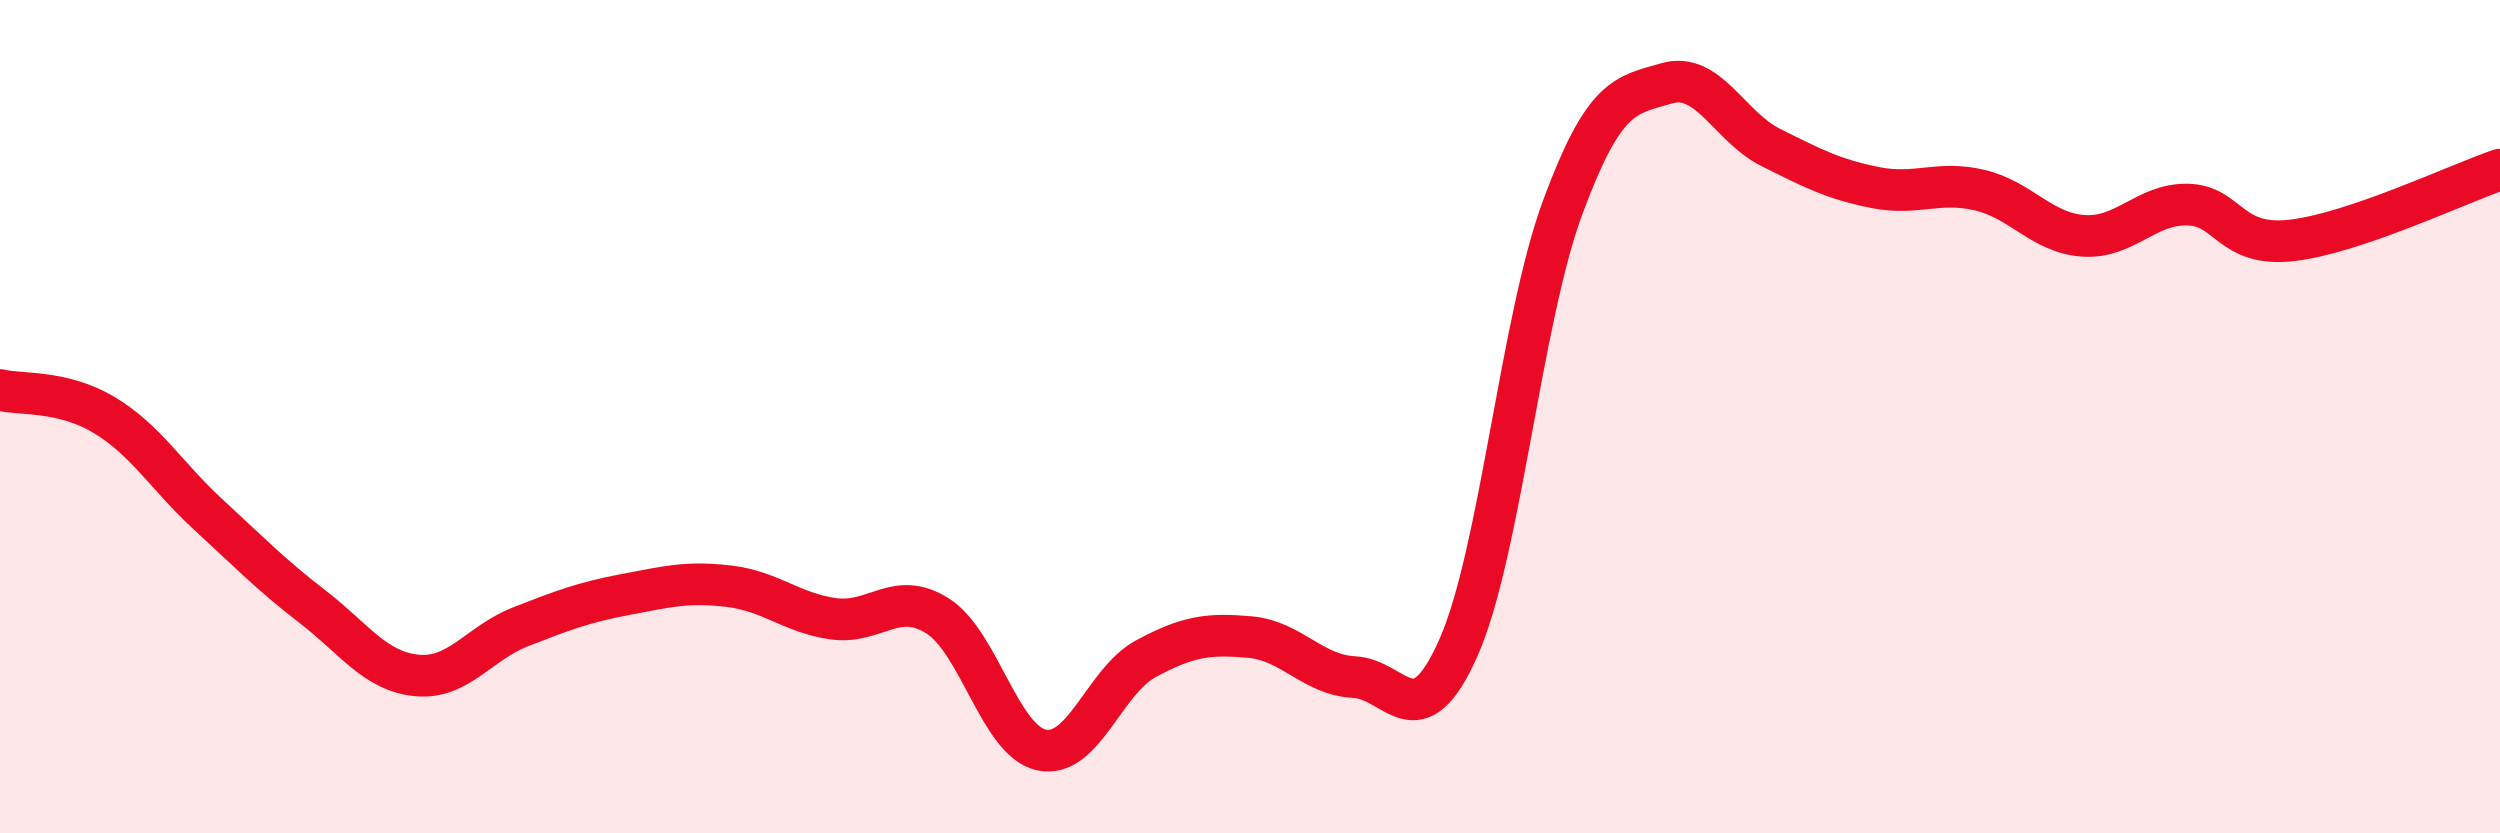
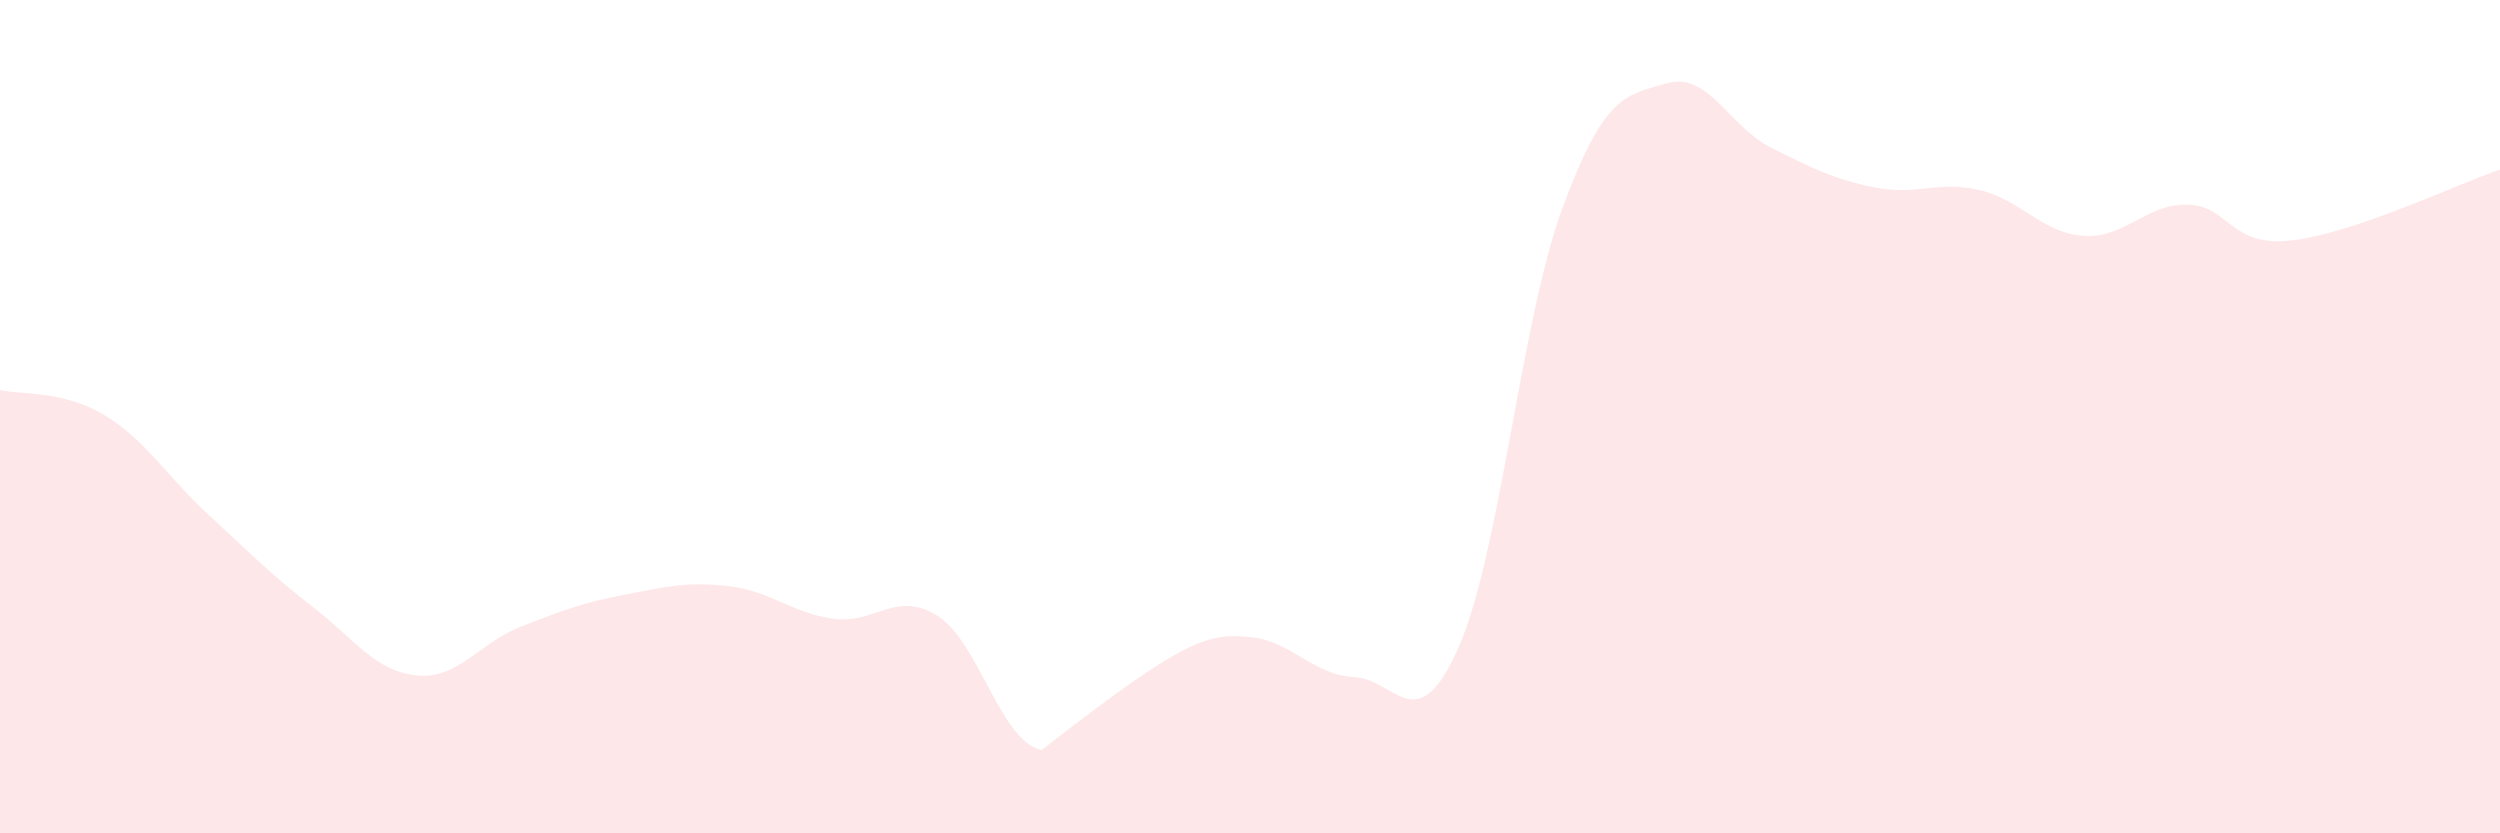
<svg xmlns="http://www.w3.org/2000/svg" width="60" height="20" viewBox="0 0 60 20">
-   <path d="M 0,9.36 C 0.5,9.48 1.5,9.36 2.5,9.96 C 3.5,10.56 4,11.43 5,12.35 C 6,13.27 6.5,13.79 7.5,14.56 C 8.5,15.33 9,16.11 10,16.21 C 11,16.31 11.5,15.43 12.5,15.04 C 13.5,14.65 14,14.46 15,14.27 C 16,14.08 16.5,13.95 17.5,14.07 C 18.5,14.19 19,14.71 20,14.85 C 21,14.99 21.5,14.15 22.5,14.78 C 23.5,15.41 24,17.79 25,18 C 26,18.21 26.5,16.35 27.5,15.81 C 28.5,15.27 29,15.2 30,15.29 C 31,15.38 31.5,16.2 32.5,16.25 C 33.5,16.3 34,17.8 35,15.55 C 36,13.3 36.5,7.7 37.5,4.99 C 38.5,2.28 39,2.29 40,2 C 41,1.71 41.5,3.04 42.5,3.54 C 43.5,4.04 44,4.3 45,4.5 C 46,4.7 46.5,4.33 47.5,4.56 C 48.5,4.79 49,5.59 50,5.66 C 51,5.73 51.5,4.89 52.5,4.91 C 53.5,4.93 53.5,5.94 55,5.77 C 56.5,5.6 59,4.41 60,4.07L60 20L0 20Z" fill="#EB0A25" opacity="0.1" stroke-linecap="round" stroke-linejoin="round" />
-   <path d="M 0,9.36 C 0.5,9.48 1.5,9.36 2.5,9.96 C 3.5,10.56 4,11.43 5,12.35 C 6,13.27 6.5,13.79 7.5,14.56 C 8.5,15.33 9,16.11 10,16.21 C 11,16.31 11.5,15.43 12.5,15.04 C 13.5,14.65 14,14.46 15,14.27 C 16,14.08 16.5,13.95 17.5,14.07 C 18.5,14.19 19,14.71 20,14.85 C 21,14.99 21.5,14.15 22.5,14.78 C 23.5,15.41 24,17.79 25,18 C 26,18.21 26.5,16.35 27.5,15.81 C 28.5,15.27 29,15.2 30,15.29 C 31,15.38 31.5,16.2 32.5,16.25 C 33.5,16.3 34,17.8 35,15.55 C 36,13.3 36.5,7.7 37.5,4.99 C 38.5,2.28 39,2.29 40,2 C 41,1.71 41.5,3.04 42.5,3.54 C 43.5,4.04 44,4.3 45,4.5 C 46,4.7 46.5,4.33 47.5,4.56 C 48.5,4.79 49,5.59 50,5.66 C 51,5.73 51.5,4.89 52.5,4.91 C 53.5,4.93 53.5,5.94 55,5.77 C 56.5,5.6 59,4.41 60,4.07" stroke="#EB0A25" stroke-width="1" fill="none" stroke-linecap="round" stroke-linejoin="round" />
+   <path d="M 0,9.36 C 0.5,9.48 1.5,9.36 2.5,9.96 C 3.5,10.56 4,11.43 5,12.35 C 6,13.27 6.5,13.79 7.5,14.56 C 8.5,15.33 9,16.11 10,16.21 C 11,16.31 11.5,15.43 12.5,15.04 C 13.5,14.65 14,14.46 15,14.27 C 16,14.08 16.5,13.95 17.5,14.07 C 18.5,14.19 19,14.71 20,14.85 C 21,14.99 21.5,14.15 22.5,14.78 C 23.5,15.41 24,17.79 25,18 C 28.5,15.27 29,15.2 30,15.29 C 31,15.38 31.5,16.2 32.5,16.25 C 33.5,16.3 34,17.8 35,15.55 C 36,13.3 36.5,7.7 37.5,4.99 C 38.5,2.28 39,2.29 40,2 C 41,1.71 41.5,3.04 42.5,3.54 C 43.5,4.04 44,4.3 45,4.5 C 46,4.7 46.5,4.33 47.5,4.56 C 48.5,4.79 49,5.59 50,5.66 C 51,5.73 51.5,4.89 52.5,4.91 C 53.5,4.93 53.5,5.94 55,5.77 C 56.5,5.6 59,4.41 60,4.07L60 20L0 20Z" fill="#EB0A25" opacity="0.1" stroke-linecap="round" stroke-linejoin="round" />
</svg>